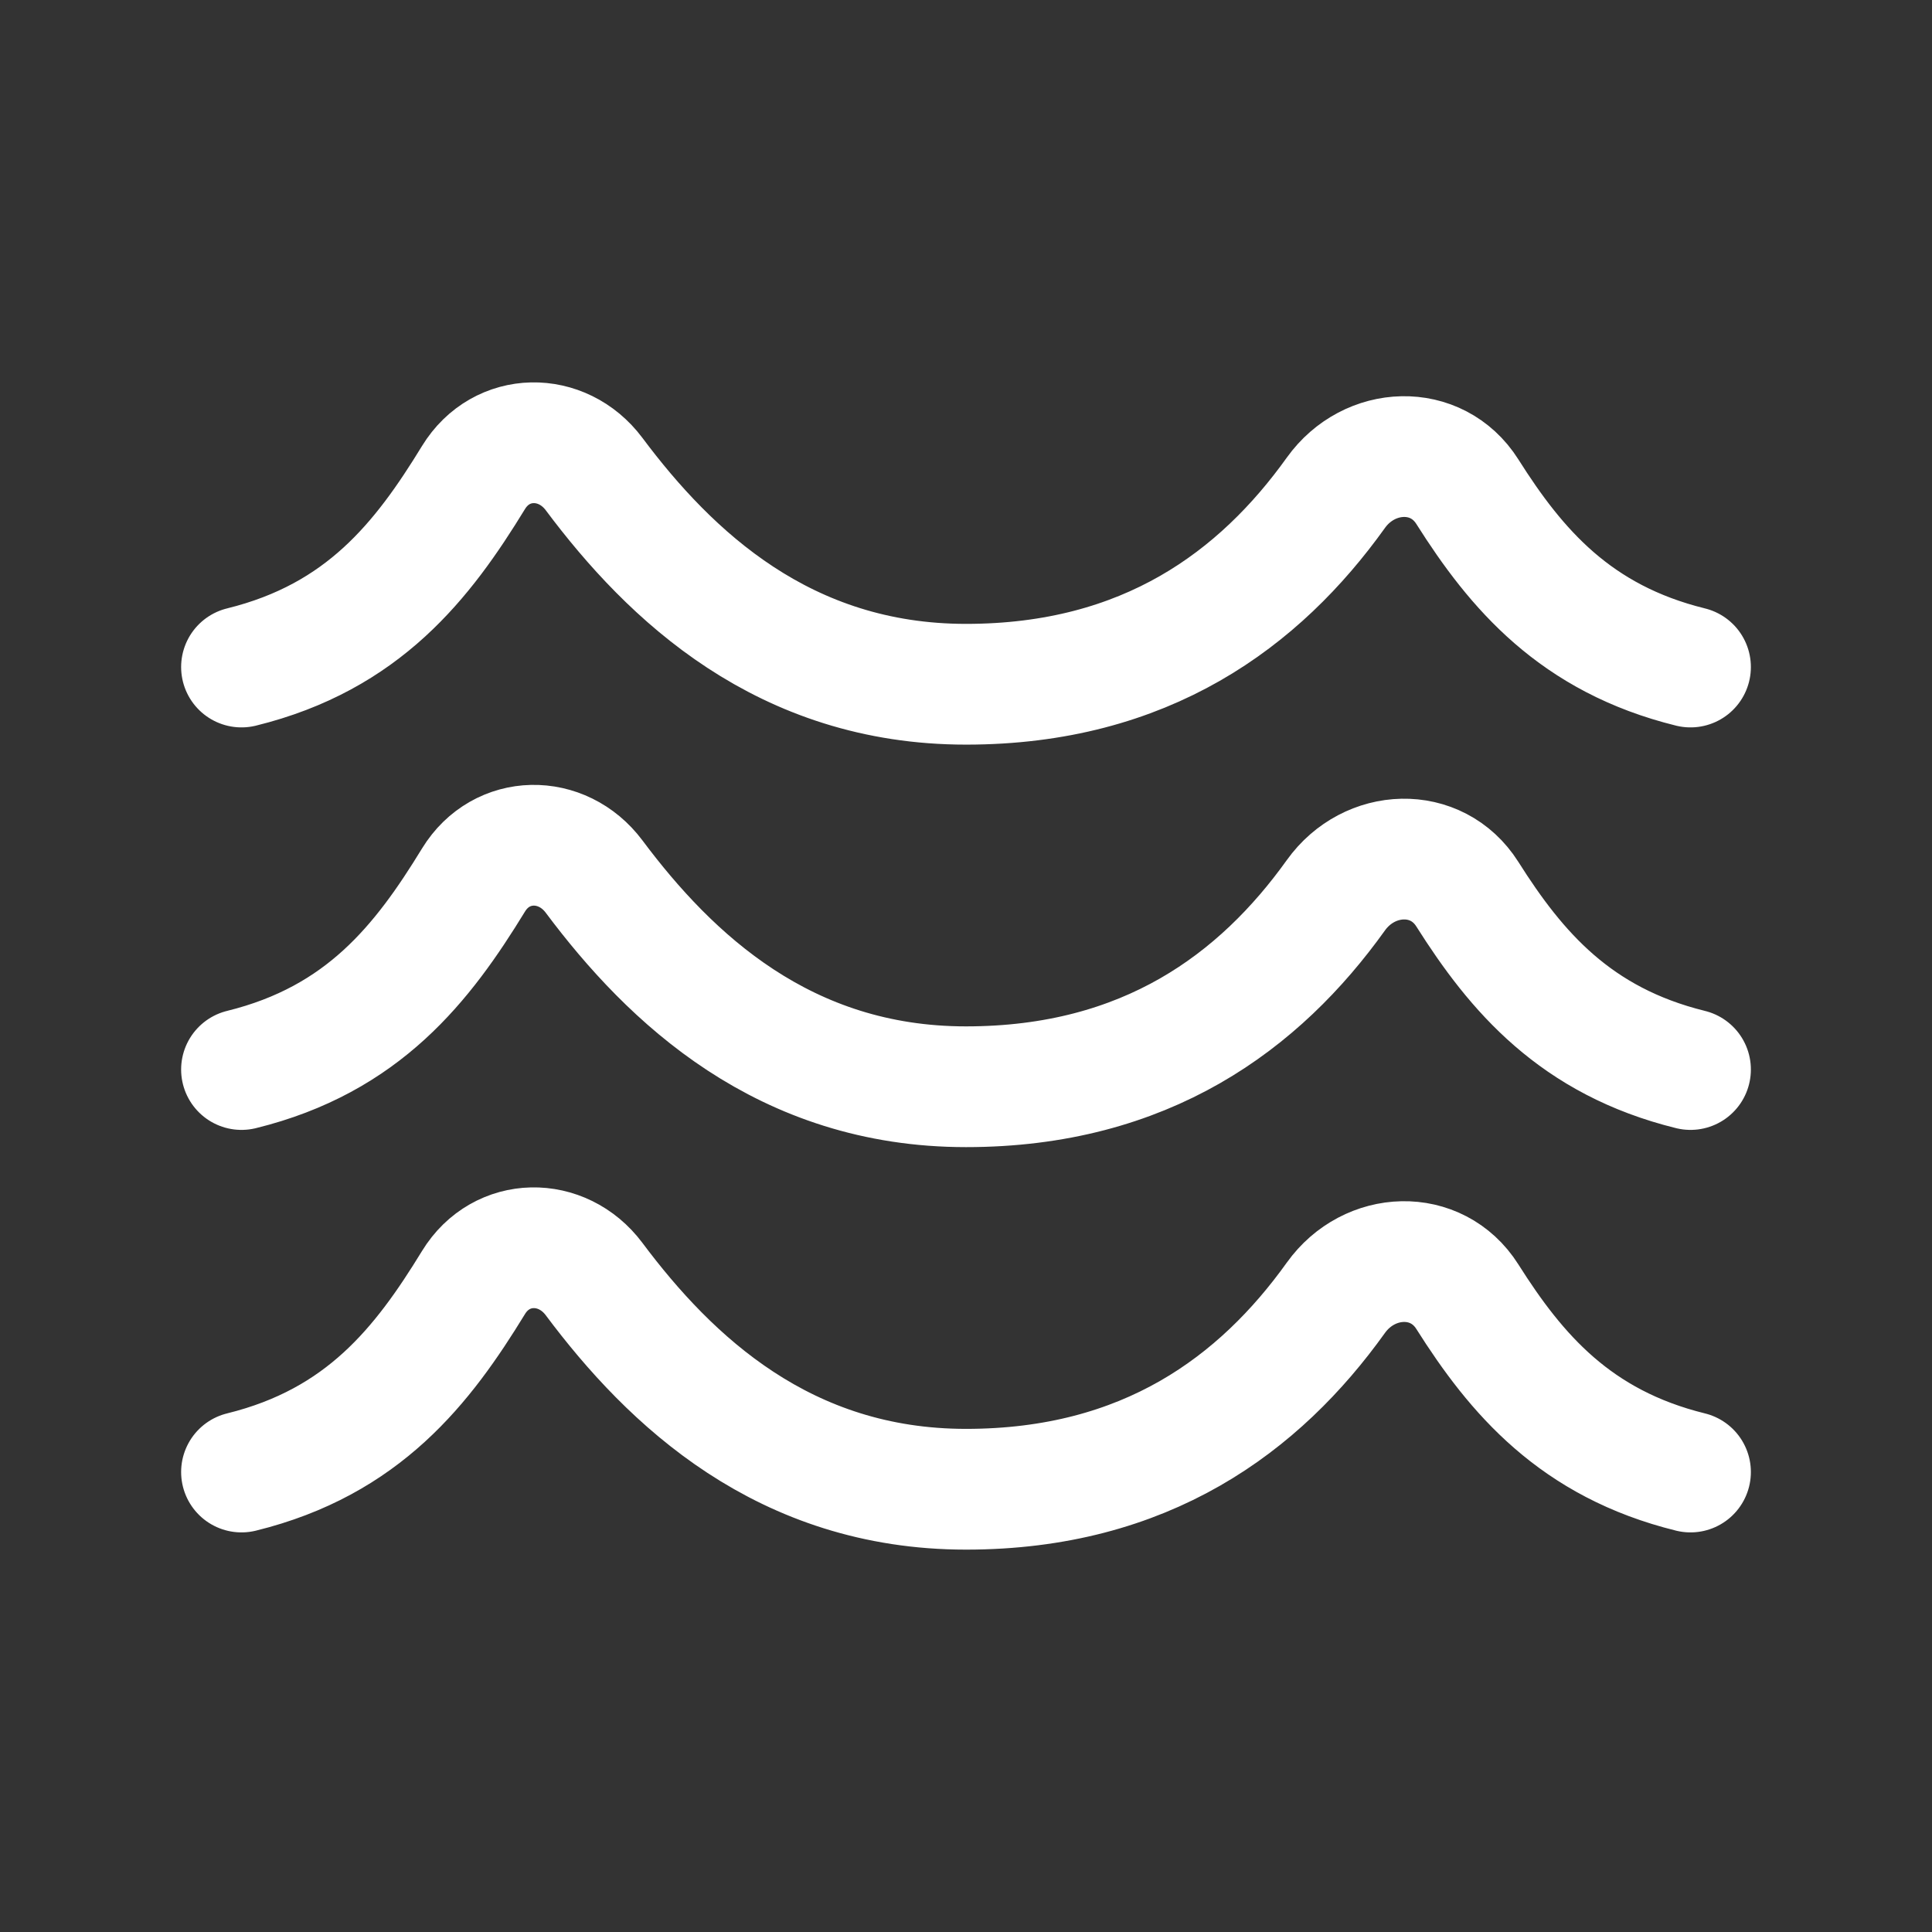
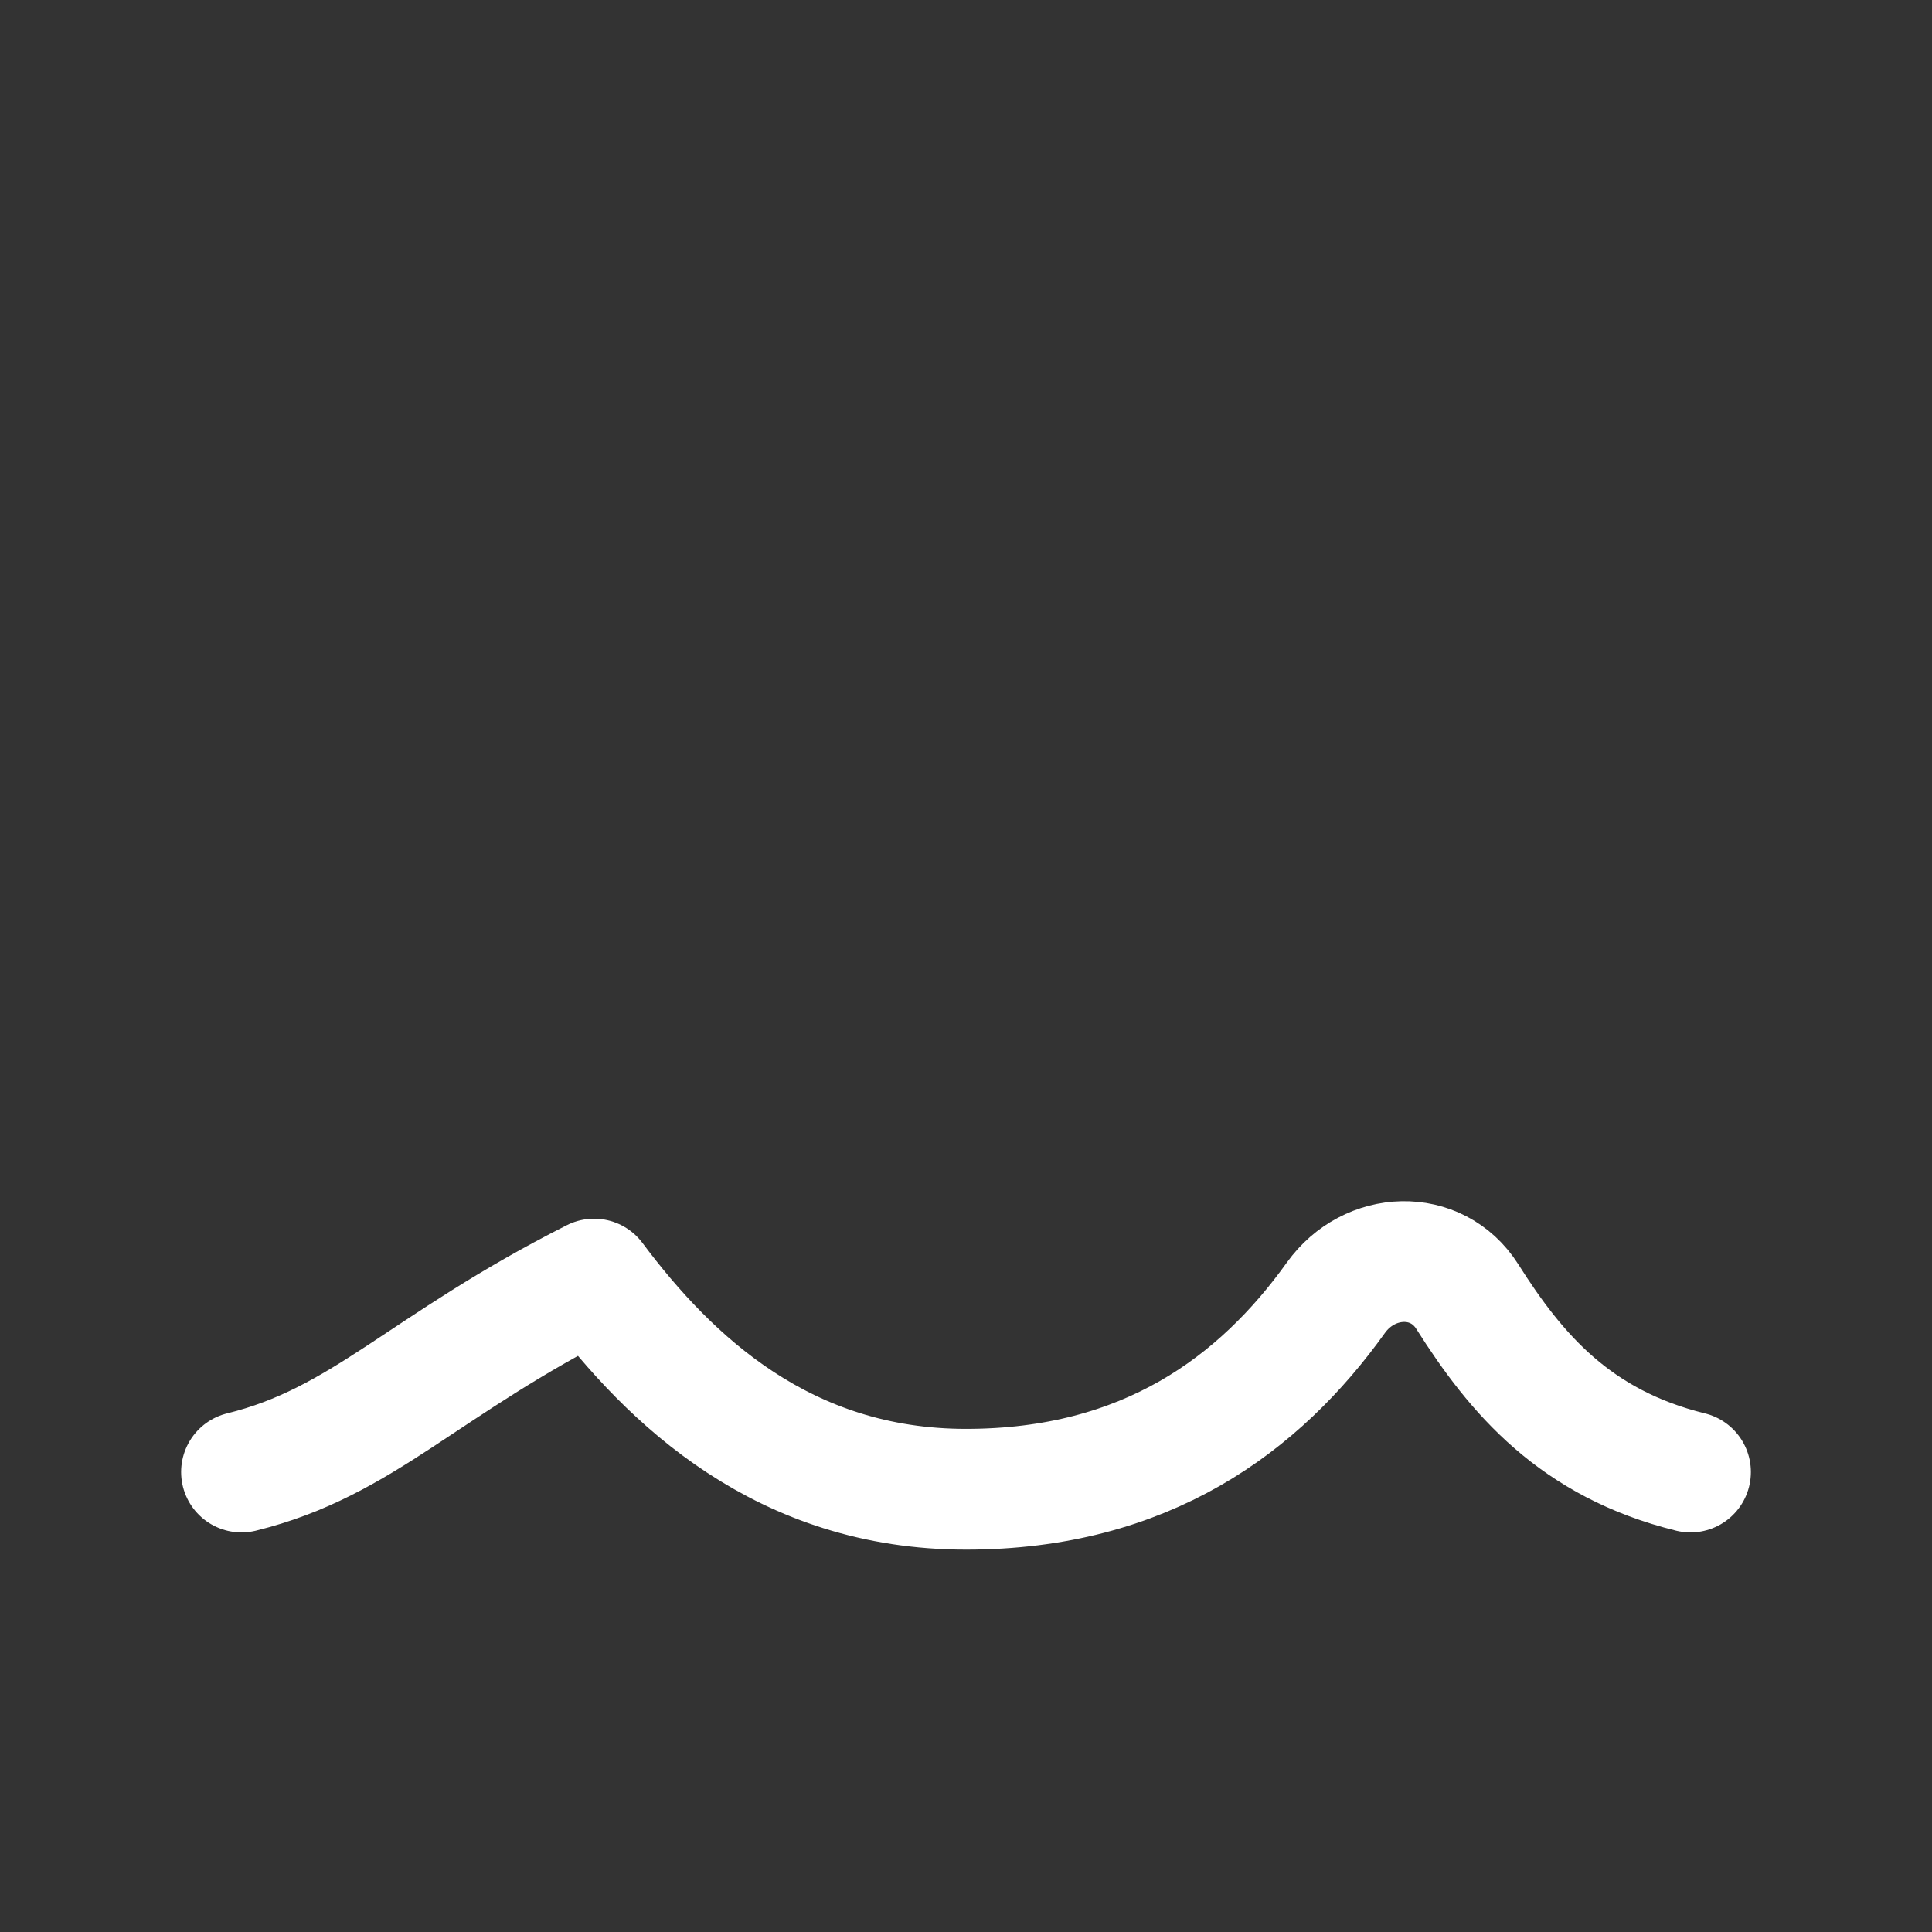
<svg xmlns="http://www.w3.org/2000/svg" width="24" height="24" viewBox="0 0 24 24" fill="none">
  <rect x="0" y="0" width="24" height="24" fill="#333333" stroke="none" />
-   <path d="M21 8.286C19.571 7.934 18.836 7.07 18.228 6.108C17.847 5.506 17.009 5.543 16.595 6.121C15.649 7.443 14.236 8.5 12 8.5C9.744 8.5 8.326 7.155 7.38 5.889C6.984 5.36 6.228 5.367 5.882 5.932C5.251 6.963 4.516 7.913 3 8.286" stroke="white" stroke-width="1.5" stroke-linecap="round" stroke-linejoin="round" />
-   <path d="M21 18.286C19.571 17.934 18.836 17.07 18.228 16.108C17.847 15.506 17.009 15.543 16.595 16.121C15.649 17.443 14.236 18.5 12 18.5C9.744 18.5 8.326 17.155 7.38 15.889C6.984 15.36 6.228 15.367 5.882 15.932C5.251 16.963 4.516 17.913 3 18.286" stroke="white" stroke-width="1.5" stroke-linecap="round" stroke-linejoin="round" />
-   <path d="M21 13.286C19.571 12.934 18.836 12.07 18.228 11.108C17.847 10.506 17.009 10.543 16.595 11.121C15.649 12.443 14.236 13.5 12 13.5C9.744 13.5 8.326 12.155 7.38 10.889C6.984 10.36 6.228 10.367 5.882 10.932C5.251 11.963 4.516 12.913 3 13.286" stroke="white" stroke-width="1.5" stroke-linecap="round" stroke-linejoin="round" />
+   <path d="M21 18.286C19.571 17.934 18.836 17.07 18.228 16.108C17.847 15.506 17.009 15.543 16.595 16.121C15.649 17.443 14.236 18.5 12 18.5C9.744 18.5 8.326 17.155 7.38 15.889C5.251 16.963 4.516 17.913 3 18.286" stroke="white" stroke-width="1.5" stroke-linecap="round" stroke-linejoin="round" />
</svg>